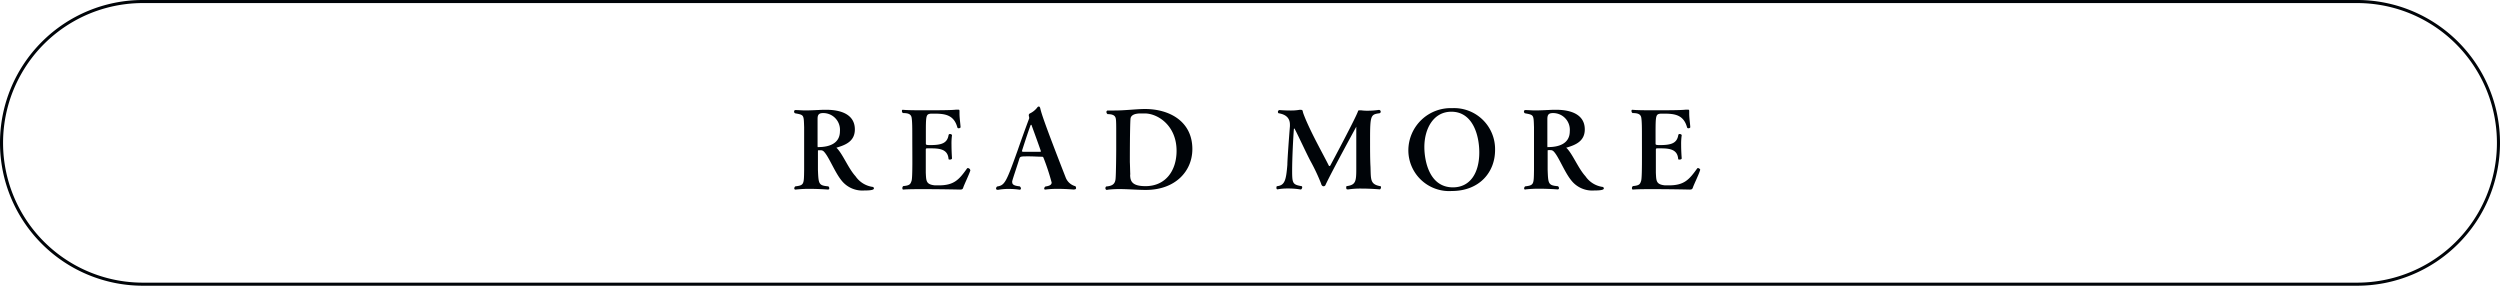
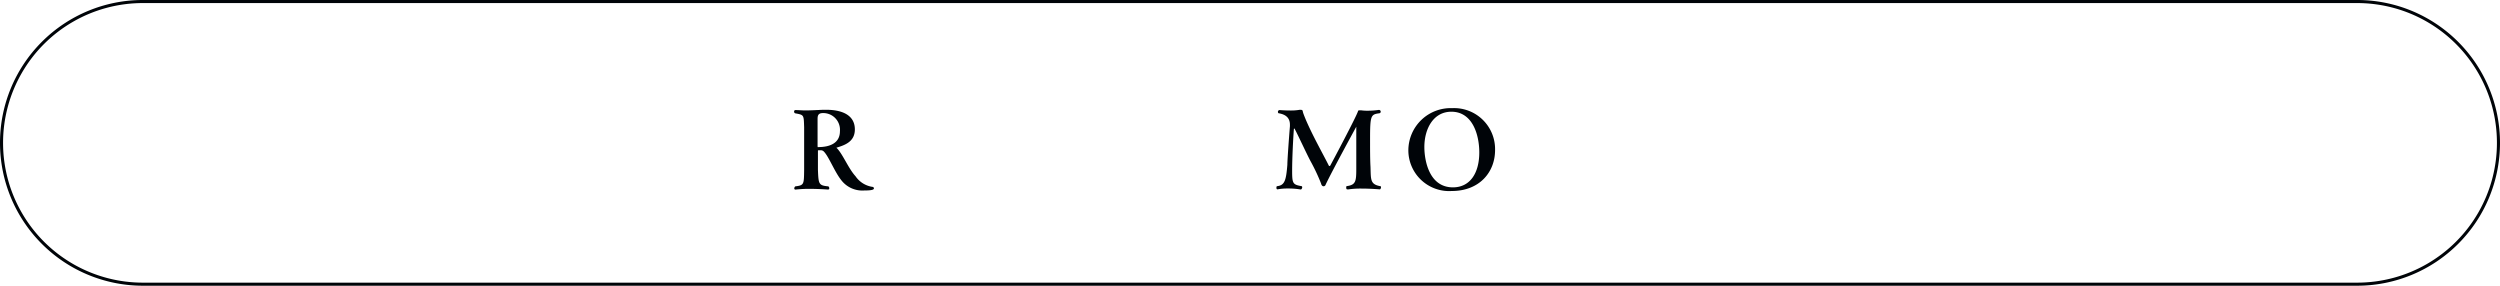
<svg xmlns="http://www.w3.org/2000/svg" id="レイヤー_1" data-name="レイヤー 1" viewBox="0 0 350 40">
  <defs>
    <style>.cls-1{fill:#000408;}</style>
  </defs>
  <path class="cls-1" d="M330,.43a19.57,19.57,0,0,1,0,39.14H20A19.57,19.57,0,0,1,20,.43H330M330,0H20A20,20,0,0,0,0,20H0A20,20,0,0,0,20,40H330a20,20,0,0,0,20-20h0A20,20,0,0,0,330,0Z" />
  <path class="cls-1" d="M111.36,26.54a.15.15,0,0,1-.16-.16.36.36,0,0,1,.15-.29c1.23-.15,1.2-.28,1.23-2.31,0-.67,0-2.7,0-4.24,0-.78,0-1.43,0-1.73-.06-1.75,0-1.71-1.27-1.95a.27.27,0,0,1-.14-.22c0-.12.08-.23.15-.23.49,0,1,.05,1.37.05.85,0,1.61-.05,2.54-.09l.45,0c2,0,4,.62,4,2.75,0,1.66-1.3,2.17-2.49,2.53,0,0-.07,0-.07.05s0,0,.06.06c.84.88,1.6,2.83,2.59,3.91a3.5,3.5,0,0,0,2.36,1.49.22.22,0,0,1,.22.21c0,.19-.31.3-1.39.3a3.71,3.71,0,0,1-3.12-1.37c-1-1.21-1.82-3.45-2.54-4.12a.55.55,0,0,0-.4-.14,1.52,1.52,0,0,0-.29,0c-.1,0-.1,0-.1.13,0,.68,0,2,0,2.58.08,2,.08,2.22,1.46,2.34a.38.38,0,0,1,.13.26.18.18,0,0,1-.15.19s-1.27-.1-2.62-.1a16.34,16.34,0,0,0-1.93.1Zm3.23-5.95c1.42,0,3-.45,3-2.22a2.34,2.34,0,0,0-2.34-2.54c-.62,0-.78.24-.79.78v1c0,.73,0,1.89,0,2.71,0,.23,0,.29.08.29Z" />
-   <path class="cls-1" d="M135.85,23.86c-.2.63-.87,2-1,2.41-.07.23-.19.27-.45.27,0,0-2.62-.06-5-.06-1.17,0-2.28,0-2.94.06h0c-.09,0-.13-.09-.13-.21a.35.35,0,0,1,.13-.28c.9-.08,1-.26,1.16-.74s.1-3.66.1-6.3c0-.91,0-2-.09-2.53s-.52-.65-1.21-.65a.31.31,0,0,1-.15-.28c0-.11,0-.18.13-.18h0c.57.06,1.71.07,2.94.07,1.81,0,3.84,0,4.53-.09h.19c.21,0,.27,0,.27.2v.1c0,.08,0,.17,0,.26,0,.58.12,1.35.15,1.89,0,.09-.14.16-.26.16a.18.18,0,0,1-.19-.12c-.48-1.78-1.76-1.93-3.26-1.93h-.43c-.71.08-.72.21-.72,2.93,0,.45,0,.88,0,1.24,0,.2.06.23.63.23,1.56,0,2.37-.26,2.55-1.4a.19.19,0,0,1,.2-.15c.13,0,.28.09.28.17h0a8.55,8.55,0,0,0-.07,1.31c0,1,.07,1.92.07,1.92h0c0,.12-.15.18-.28.18s-.21,0-.21-.13c-.12-1.38-1.37-1.44-2.52-1.44h-.48c-.09,0-.17,0-.18.17,0,2.62,0,2.95,0,3.24.06,1.11,0,1.65,1.29,1.77.18,0,.36,0,.54,0,2.11,0,2.82-.78,3.94-2.36a.16.16,0,0,1,.12-.06c.14,0,.32.15.32.24Z" />
-   <path class="cls-1" d="M150.36,26.54s-1.11-.1-2.31-.1a13.38,13.38,0,0,0-1.72.1h0a.13.13,0,0,1-.14-.15.38.38,0,0,1,.17-.28c.63-.09.87-.26.87-.56a31,31,0,0,0-1.14-3.46.22.22,0,0,0-.24-.15c-.53,0-1.2-.05-1.77-.05-1.17,0-1.25,0-1.37.33-.21.72-.91,2.75-1,3.15a.34.34,0,0,0,0,.14c0,.42.47.51,1.05.58a.39.39,0,0,1,.17.29.17.17,0,0,1-.17.18,10.67,10.67,0,0,0-1.53-.11,8.4,8.4,0,0,0-1.47.12h-.09c-.16,0-.22-.07-.22-.18a.38.38,0,0,1,.15-.28c1.06-.17,1.26-.56,2.85-5,.52-1.49,1.11-3.14,1.63-4.52a.56.56,0,0,0,0-.15.22.22,0,0,0,0-.06.74.74,0,0,1-.05-.24.28.28,0,0,1,.18-.27,2.83,2.83,0,0,0,1-.81.3.3,0,0,1,.22-.15c.09,0,.17.09.21.27.15.63.45,1.73,3.54,9.63a2,2,0,0,0,1.38,1.26.45.45,0,0,1,.09.26c0,.1-.06.19-.24.19Zm-5.92-8.95c0-.09-.06-.12-.09-.12s-.08.06-.09.12c-.38,1-1.2,3.58-1.2,3.58s.07.08.18.08h2.32c.05,0,.17,0,.17-.06S144.57,17.93,144.44,17.59Z" />
-   <path class="cls-1" d="M155,26.59a.22.22,0,0,1-.24-.24.31.31,0,0,1,.1-.24c.89-.08,1.25-.35,1.32-1.08s.09-3.86.09-4.05c0-.95,0-1.91,0-2.76,0-.36,0-1.32-.05-1.55-.06-.51-.45-.69-1.15-.69a.36.36,0,0,1-.17-.3.2.2,0,0,1,.21-.21h0c.3,0,.6,0,.92,0,1.47,0,3.09-.21,4.26-.21,3.45,0,6.64,1.74,6.64,5.61,0,3.11-2.4,5.72-6.51,5.72-1.21,0-2.49-.12-3.73-.12a14.13,14.13,0,0,0-1.62.09Zm3.22-2.15c0,.92.26,1.62,2.15,1.62,2.82,0,4.35-2.17,4.35-4.95,0-3.52-2.61-5.23-4.47-5.23l-.54,0c-1,0-1.4.32-1.44.75s-.09,2.22-.09,6.06C158.21,23.26,158.21,23.86,158.24,24.44Z" />
  <path class="cls-1" d="M188.6,26.51c-.09,0-.13-.12-.13-.24s0-.21.12-.22c1.21-.17,1.29-.68,1.29-2.39,0-.72,0-3,0-4.74,0-1.15,0-1.18,0-1.18s-3.37,6.16-4.29,8.11a.31.31,0,0,1-.28.23c-.23,0-.33-.24-.36-.39a27.12,27.12,0,0,0-1.47-3.12c-.59-1.11-1.64-3.41-2.21-4.5,0-.05,0-.06-.07-.06s-.06.06-.06.1c-.09,1.19-.24,4-.24,5.79s.09,1.94,1.3,2.16c.08,0,.11.08.11.17s-.09.3-.2.3h0a10.59,10.59,0,0,0-1.85-.14,7.32,7.32,0,0,0-1.41.12h0c-.11,0-.15-.1-.15-.21s0-.22.12-.24c1.05-.12,1.24-.85,1.41-3,0-.68.25-4.07.36-5.39,0-.07,0-.15,0-.21,0-.81-.42-1.41-1.56-1.6-.07,0-.12-.09-.12-.2a.24.24,0,0,1,.23-.25s.73.06,1.5.06a7.09,7.09,0,0,0,1.27-.09.81.81,0,0,1,.24,0c.26,0,.21.18.3.45s.29.75.33.85c1,2.36,2.51,5,3.24,6.48a.15.15,0,0,0,.11.09.15.15,0,0,0,.12-.09c.31-.57,3.64-6.82,3.87-7.59,0-.09.09-.12.21-.12l.27,0a5.93,5.93,0,0,0,.93.05,10.23,10.23,0,0,0,1.48-.11h.05a.24.24,0,0,1,.24.24.22.22,0,0,1-.2.23c-1.2.16-1.29.31-1.29,3.72,0,1.3,0,2.77.06,3.78.06,1.77-.06,2.44,1.35,2.7.09,0,.12.07.12.16s-.07.29-.16.29-1.28-.11-2.57-.11a11.54,11.54,0,0,0-1.86.12Z" />
  <path class="cls-1" d="M203.25,26.74A5.71,5.71,0,0,1,197.17,21a5.93,5.93,0,0,1,6.14-5.86,5.74,5.74,0,0,1,6,5.86C209.32,24.07,207.15,26.74,203.25,26.74Zm3.85-5.4c0-2.45-.93-5.7-3.91-5.7-2.51,0-3.78,2.38-3.78,4.95,0,1.74.6,5.64,4,5.64C205.84,26.23,207.1,24.19,207.1,21.34Z" />
-   <path class="cls-1" d="M213.55,26.54a.15.15,0,0,1-.17-.16.36.36,0,0,1,.15-.29c1.23-.15,1.2-.28,1.23-2.31,0-.67,0-2.7,0-4.24,0-.78,0-1.43,0-1.73-.06-1.75,0-1.71-1.27-1.95a.29.29,0,0,1-.14-.22c0-.12.08-.23.15-.23.5,0,.95.05,1.37.05.85,0,1.62-.05,2.55-.09l.45,0c2,0,4,.62,4,2.75,0,1.66-1.31,2.17-2.49,2.53-.05,0-.08,0-.08.05s0,0,.06.06c.84.88,1.61,2.83,2.6,3.91a3.5,3.5,0,0,0,2.35,1.49.23.23,0,0,1,.23.21c0,.19-.32.3-1.4.3A3.72,3.72,0,0,1,220,25.28c-1-1.21-1.81-3.45-2.53-4.12a.57.57,0,0,0-.41-.14,1.37,1.37,0,0,0-.28,0c-.11,0-.11,0-.11.13,0,.68,0,2,0,2.58.07,2,.07,2.22,1.45,2.34a.4.4,0,0,1,.14.26.19.19,0,0,1-.15.19s-1.28-.1-2.63-.1a16.57,16.57,0,0,0-1.93.1Zm3.22-5.95c1.43,0,3-.45,3-2.22a2.34,2.34,0,0,0-2.34-2.54c-.63,0-.78.24-.8.78v1c0,.73,0,1.89,0,2.71,0,.23,0,.29.07.29Z" />
-   <path class="cls-1" d="M238,23.86c-.19.63-.87,2-1,2.41-.08.23-.2.27-.45.27,0,0-2.63-.06-5-.06-1.17,0-2.28,0-2.94.06h0c-.09,0-.14-.09-.14-.21a.37.37,0,0,1,.14-.28c.9-.08,1-.26,1.15-.74s.11-3.66.11-6.3c0-.91,0-2-.09-2.53s-.53-.65-1.22-.65a.33.33,0,0,1-.15-.28c0-.11,0-.18.14-.18h0c.57.06,1.71.07,2.94.07,1.82,0,3.84,0,4.53-.09h.2c.21,0,.27,0,.27.2v.1c0,.08,0,.17,0,.26,0,.58.12,1.35.15,1.89,0,.09-.13.16-.25.16a.19.19,0,0,1-.2-.12c-.48-1.78-1.75-1.93-3.25-1.93h-.44c-.7.08-.72.21-.72,2.93,0,.45,0,.88,0,1.24,0,.2.06.23.63.23,1.56,0,2.37-.26,2.55-1.4a.18.18,0,0,1,.19-.15c.14,0,.29.09.29.17h0a8.44,8.44,0,0,0-.08,1.31c0,1,.08,1.92.08,1.92h0c0,.12-.15.18-.29.18s-.21,0-.21-.13c-.12-1.38-1.36-1.44-2.52-1.44H232c-.09,0-.16,0-.18.17,0,2.62,0,2.95,0,3.24.06,1.11,0,1.65,1.29,1.77.18,0,.36,0,.54,0,2.12,0,2.82-.78,3.95-2.36a.14.14,0,0,1,.12-.06c.13,0,.31.15.31.24Z" />
</svg>